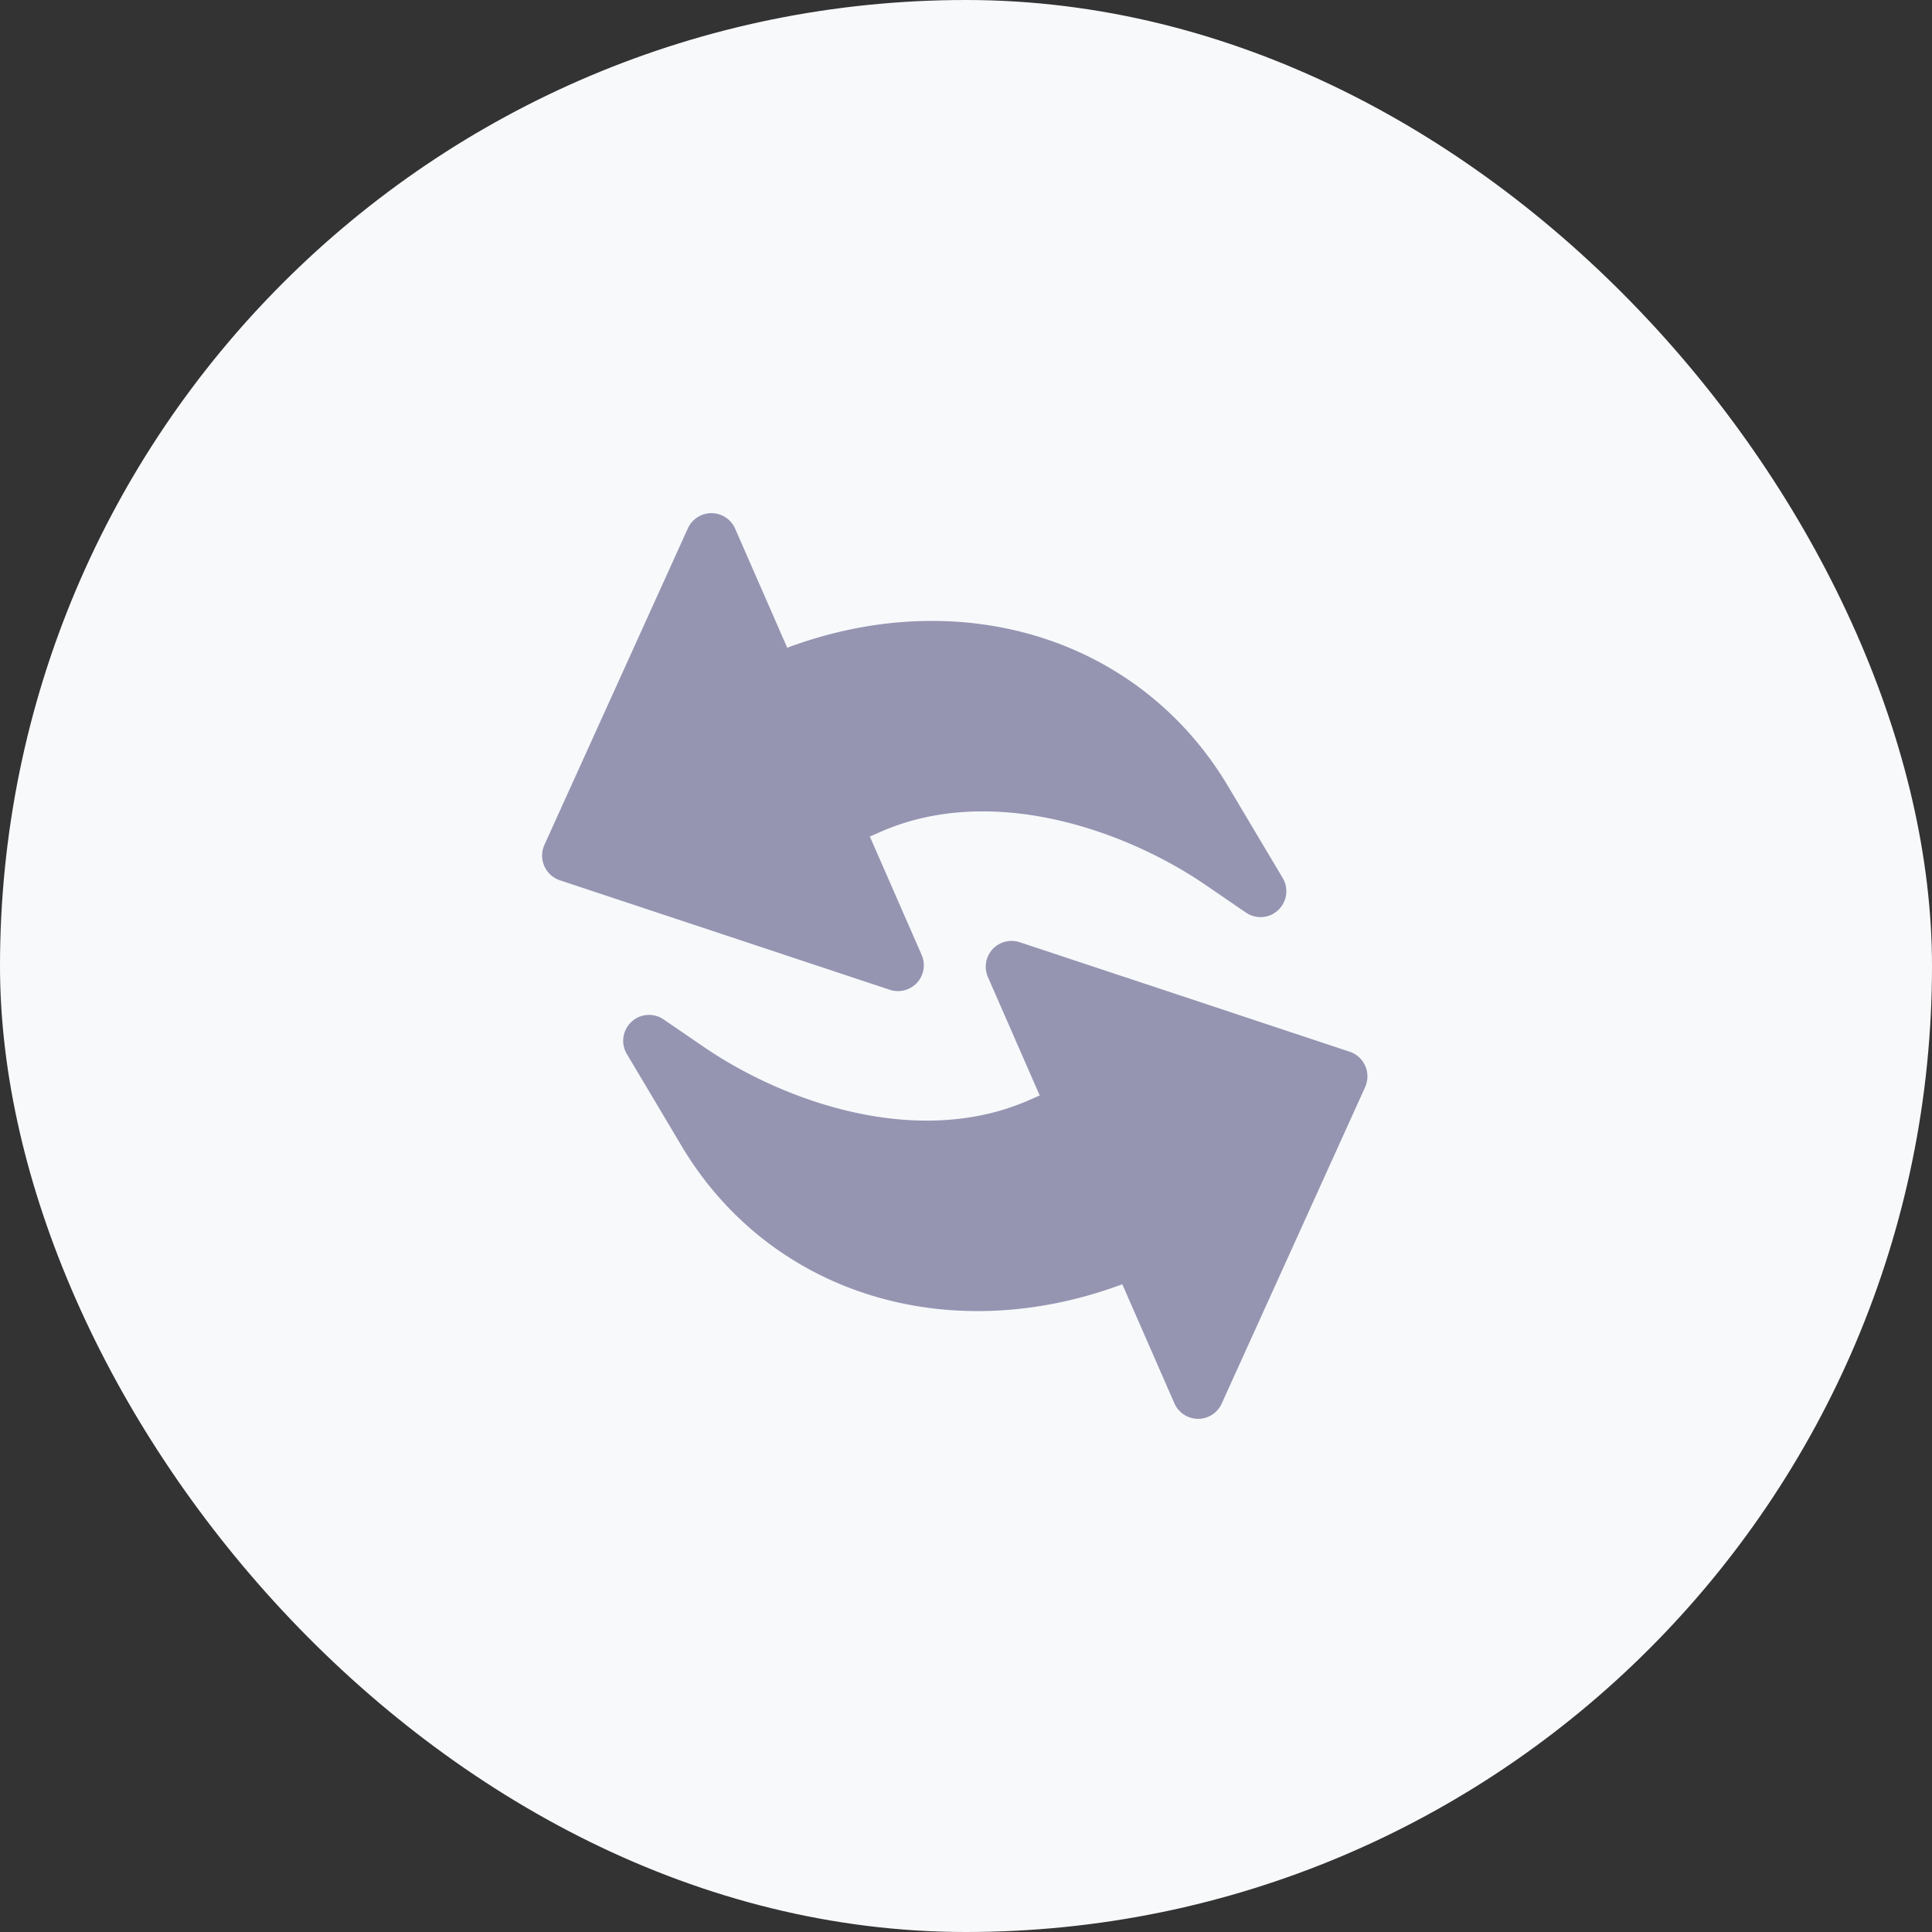
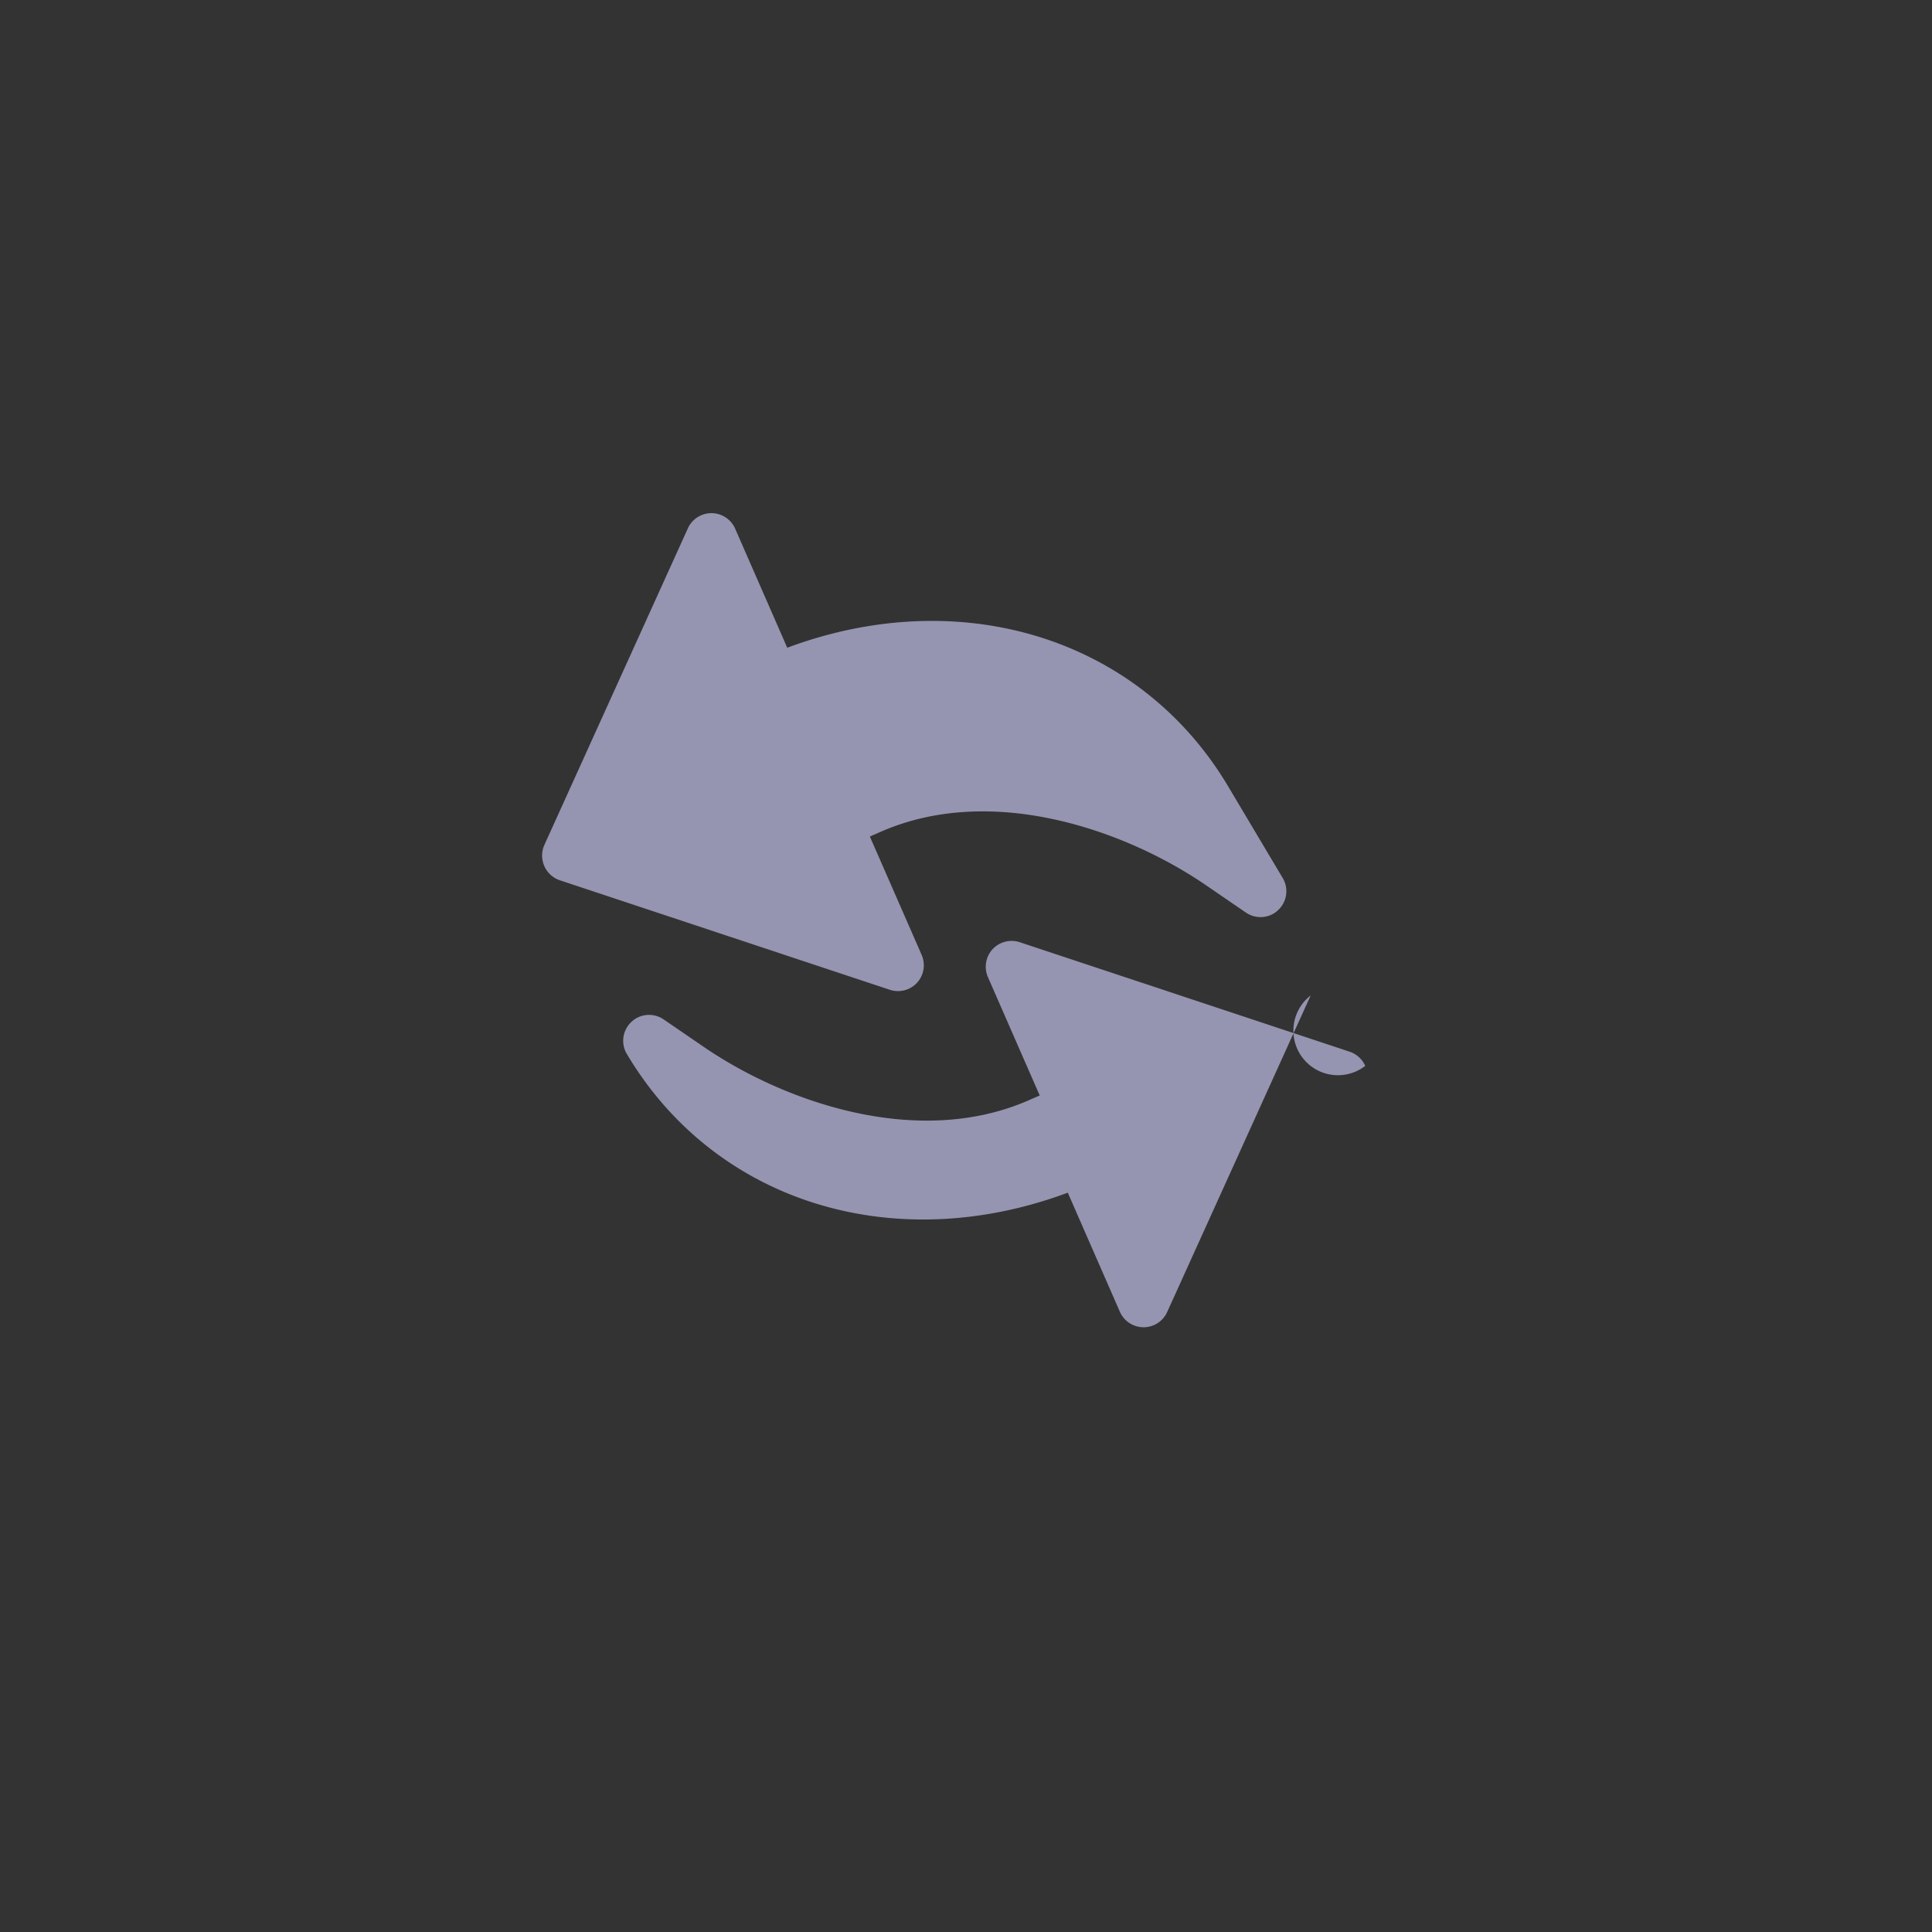
<svg xmlns="http://www.w3.org/2000/svg" id="Group_8874" data-name="Group 8874" width="64" height="64" viewBox="0 0 64 64">
  <rect x="0" y="0" width="64" height="64" fill="#333333" stroke="none" />
-   <rect id="Rectangle" width="64" height="64" rx="32" fill="#f8f9fb" />
  <g id="Group_127" data-name="Group 127" transform="translate(439.741 -202.066)">
    <g id="Group_124" data-name="Group 124" transform="translate(-421.781 219.066)">
      <g id="Group_123" data-name="Group 123" transform="translate(0 0)">
        <path id="Path_204" data-name="Path 204" d="M-421.709,230.757a.861.861,0,0,0,.516.47l10.932,3.628a.861.861,0,0,0,.9-.236.859.859,0,0,0,.151-.92l-1.716-3.922.366-.16c3.679-1.609,8.09-.057,10.751,1.761l1.342.919a.858.858,0,0,0,.826.078.833.833,0,0,0,.241-.162.854.854,0,0,0,.15-1.062l-1.806-3.034c-2.925-4.918-8.844-6.74-14.607-4.594l-1.725-3.944a.859.859,0,0,0-.778-.514.857.857,0,0,0-.787.5l-4.755,10.491A.865.865,0,0,0-421.709,230.757Z" transform="translate(421.781 -219.066)" fill="#9595b2" />
      </g>
    </g>
    <g id="Group_126" data-name="Group 126" transform="translate(-419.1 233.234)">
      <g id="Group_125" data-name="Group 125" transform="translate(0 0)">
-         <path id="Path_205" data-name="Path 205" d="M-382.4,301.41a.861.861,0,0,0-.516-.47l-10.932-3.628a.861.861,0,0,0-.9.236.859.859,0,0,0-.151.92l1.716,3.922-.366.16c-3.679,1.609-8.09.057-10.751-1.761l-1.342-.919a.858.858,0,0,0-.826-.078.837.837,0,0,0-.242.162.854.854,0,0,0-.15,1.062l1.806,3.034c2.925,4.918,8.843,6.74,14.607,4.594l1.725,3.944a.859.859,0,0,0,.778.514.857.857,0,0,0,.787-.5l4.755-10.491A.865.865,0,0,0-382.4,301.41Z" transform="translate(406.984 -297.269)" fill="#9595b2" />
+         <path id="Path_205" data-name="Path 205" d="M-382.4,301.41a.861.861,0,0,0-.516-.47l-10.932-3.628a.861.861,0,0,0-.9.236.859.859,0,0,0-.151.92l1.716,3.922-.366.16c-3.679,1.609-8.09.057-10.751-1.761l-1.342-.919a.858.858,0,0,0-.826-.078.837.837,0,0,0-.242.162.854.854,0,0,0-.15,1.062c2.925,4.918,8.843,6.74,14.607,4.594l1.725,3.944a.859.859,0,0,0,.778.514.857.857,0,0,0,.787-.5l4.755-10.491A.865.865,0,0,0-382.4,301.41Z" transform="translate(406.984 -297.269)" fill="#9595b2" />
      </g>
    </g>
  </g>
</svg>